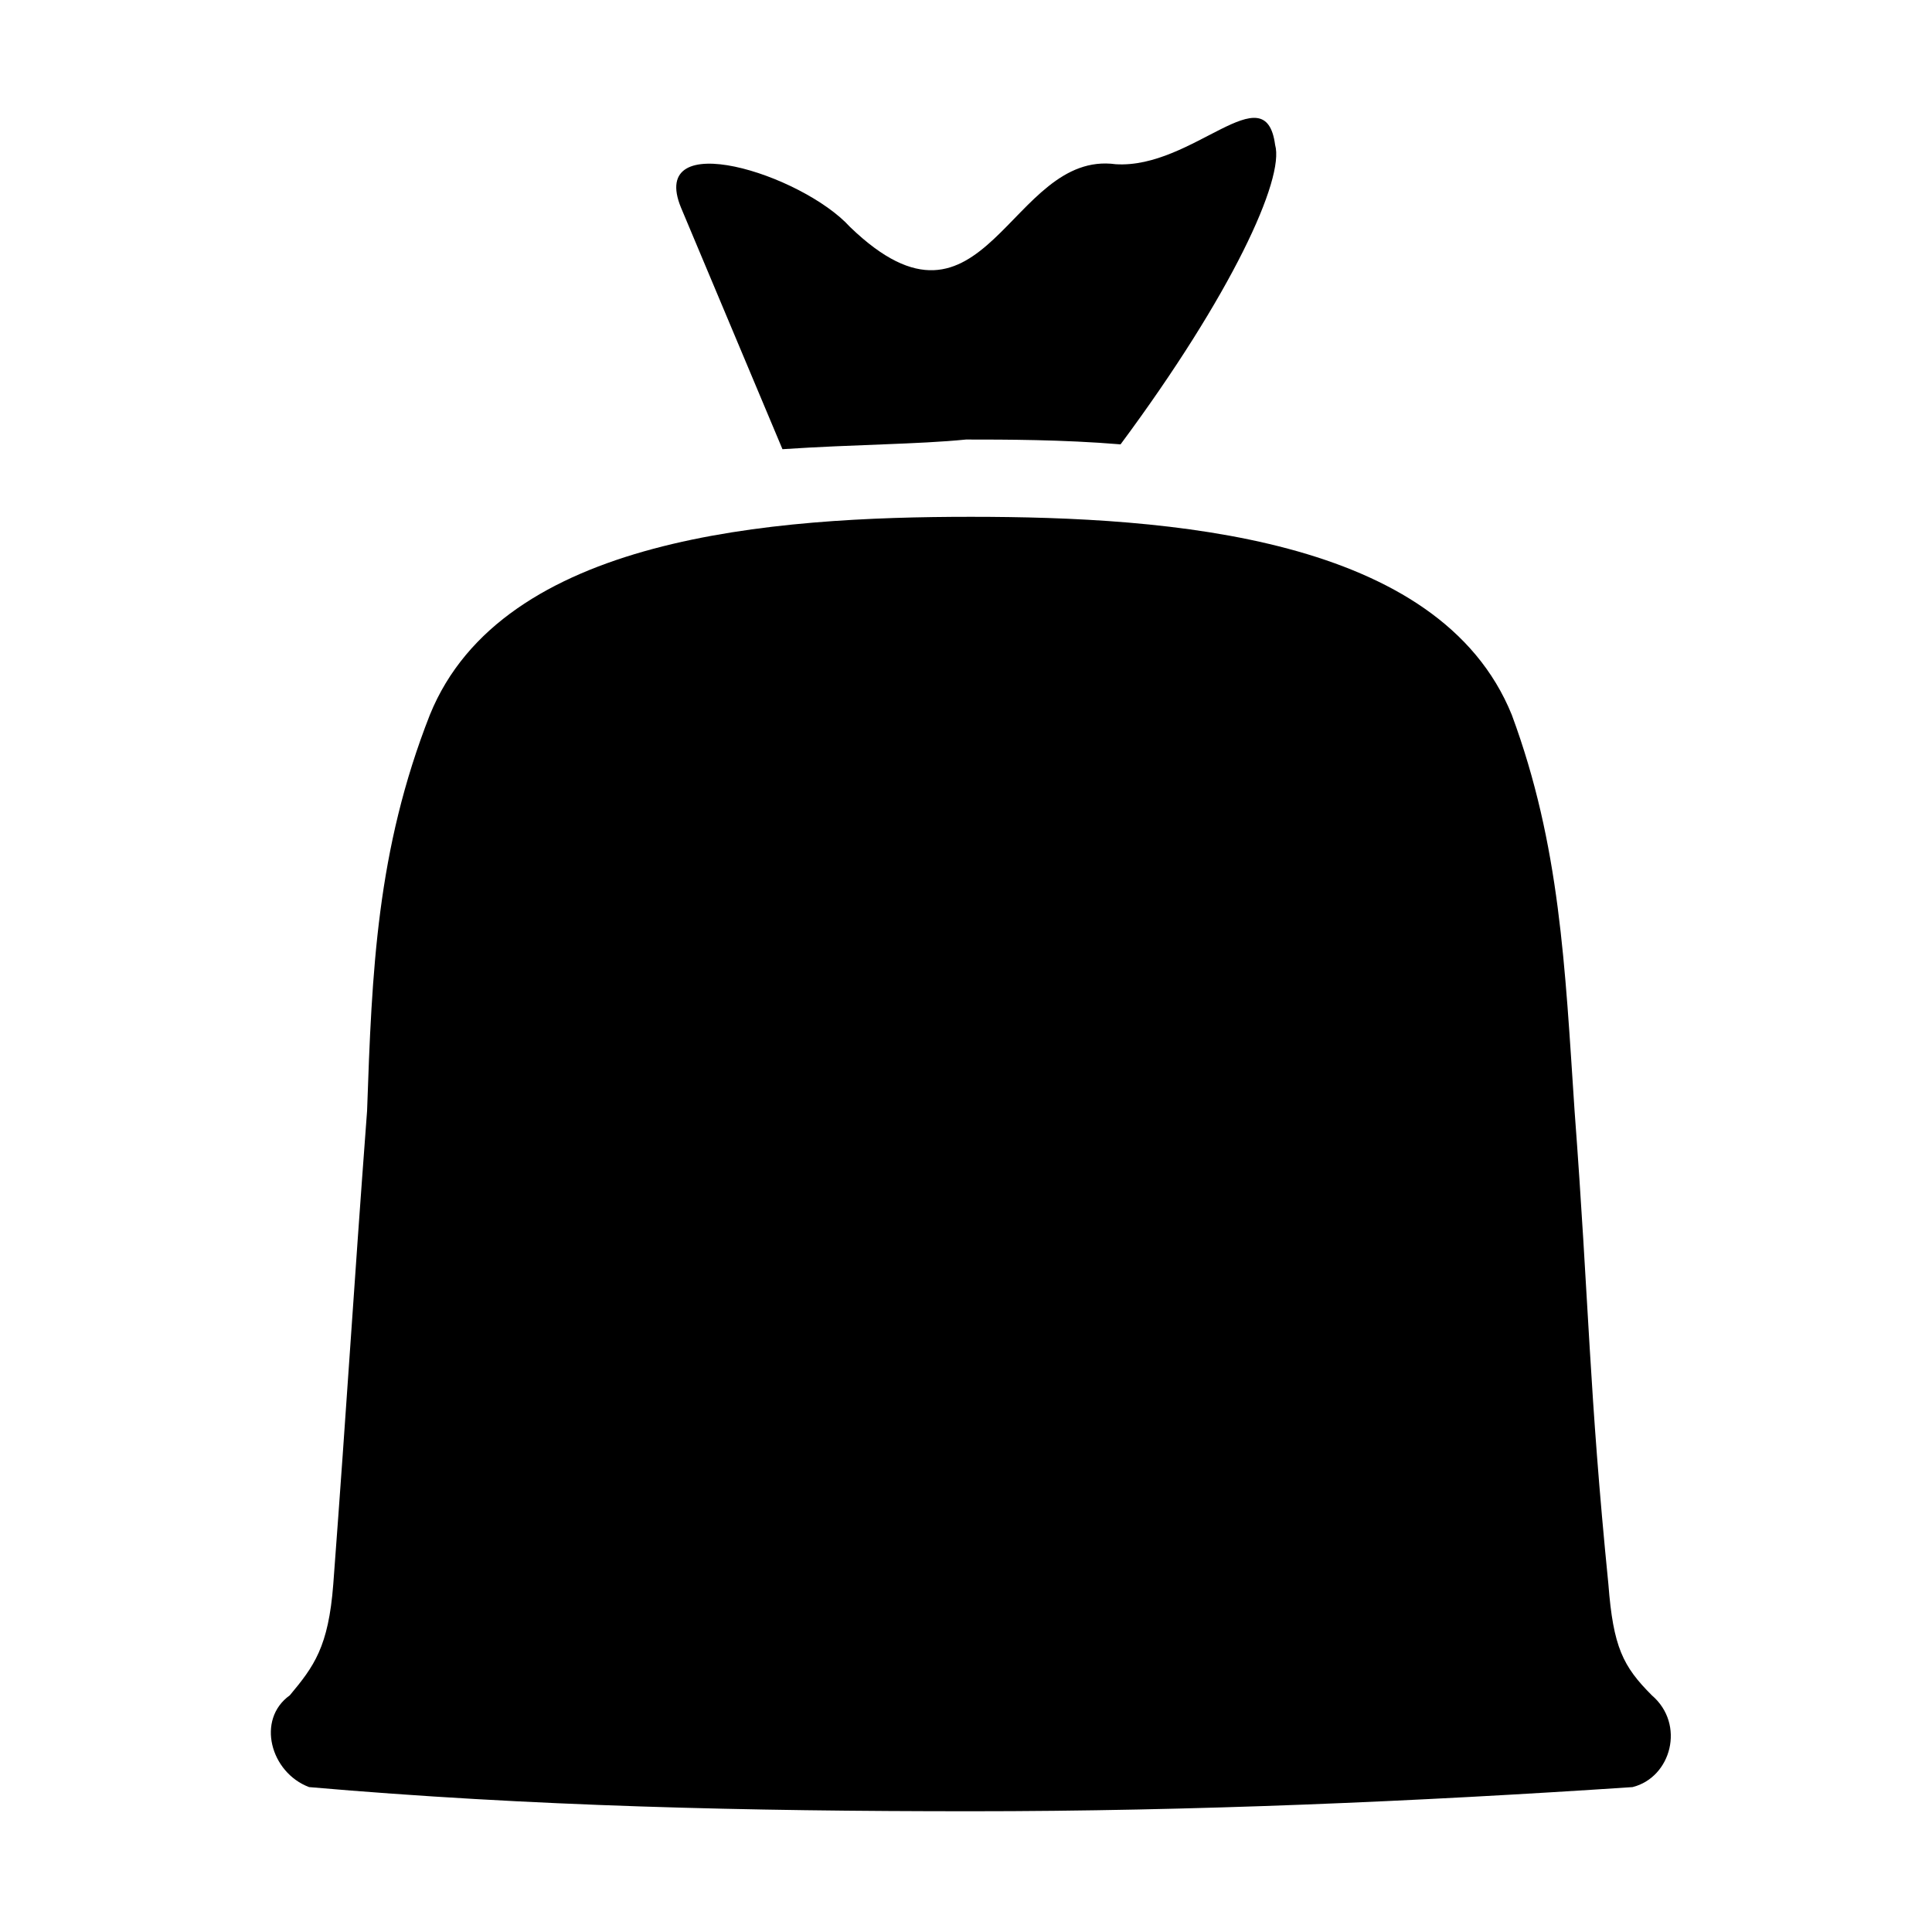
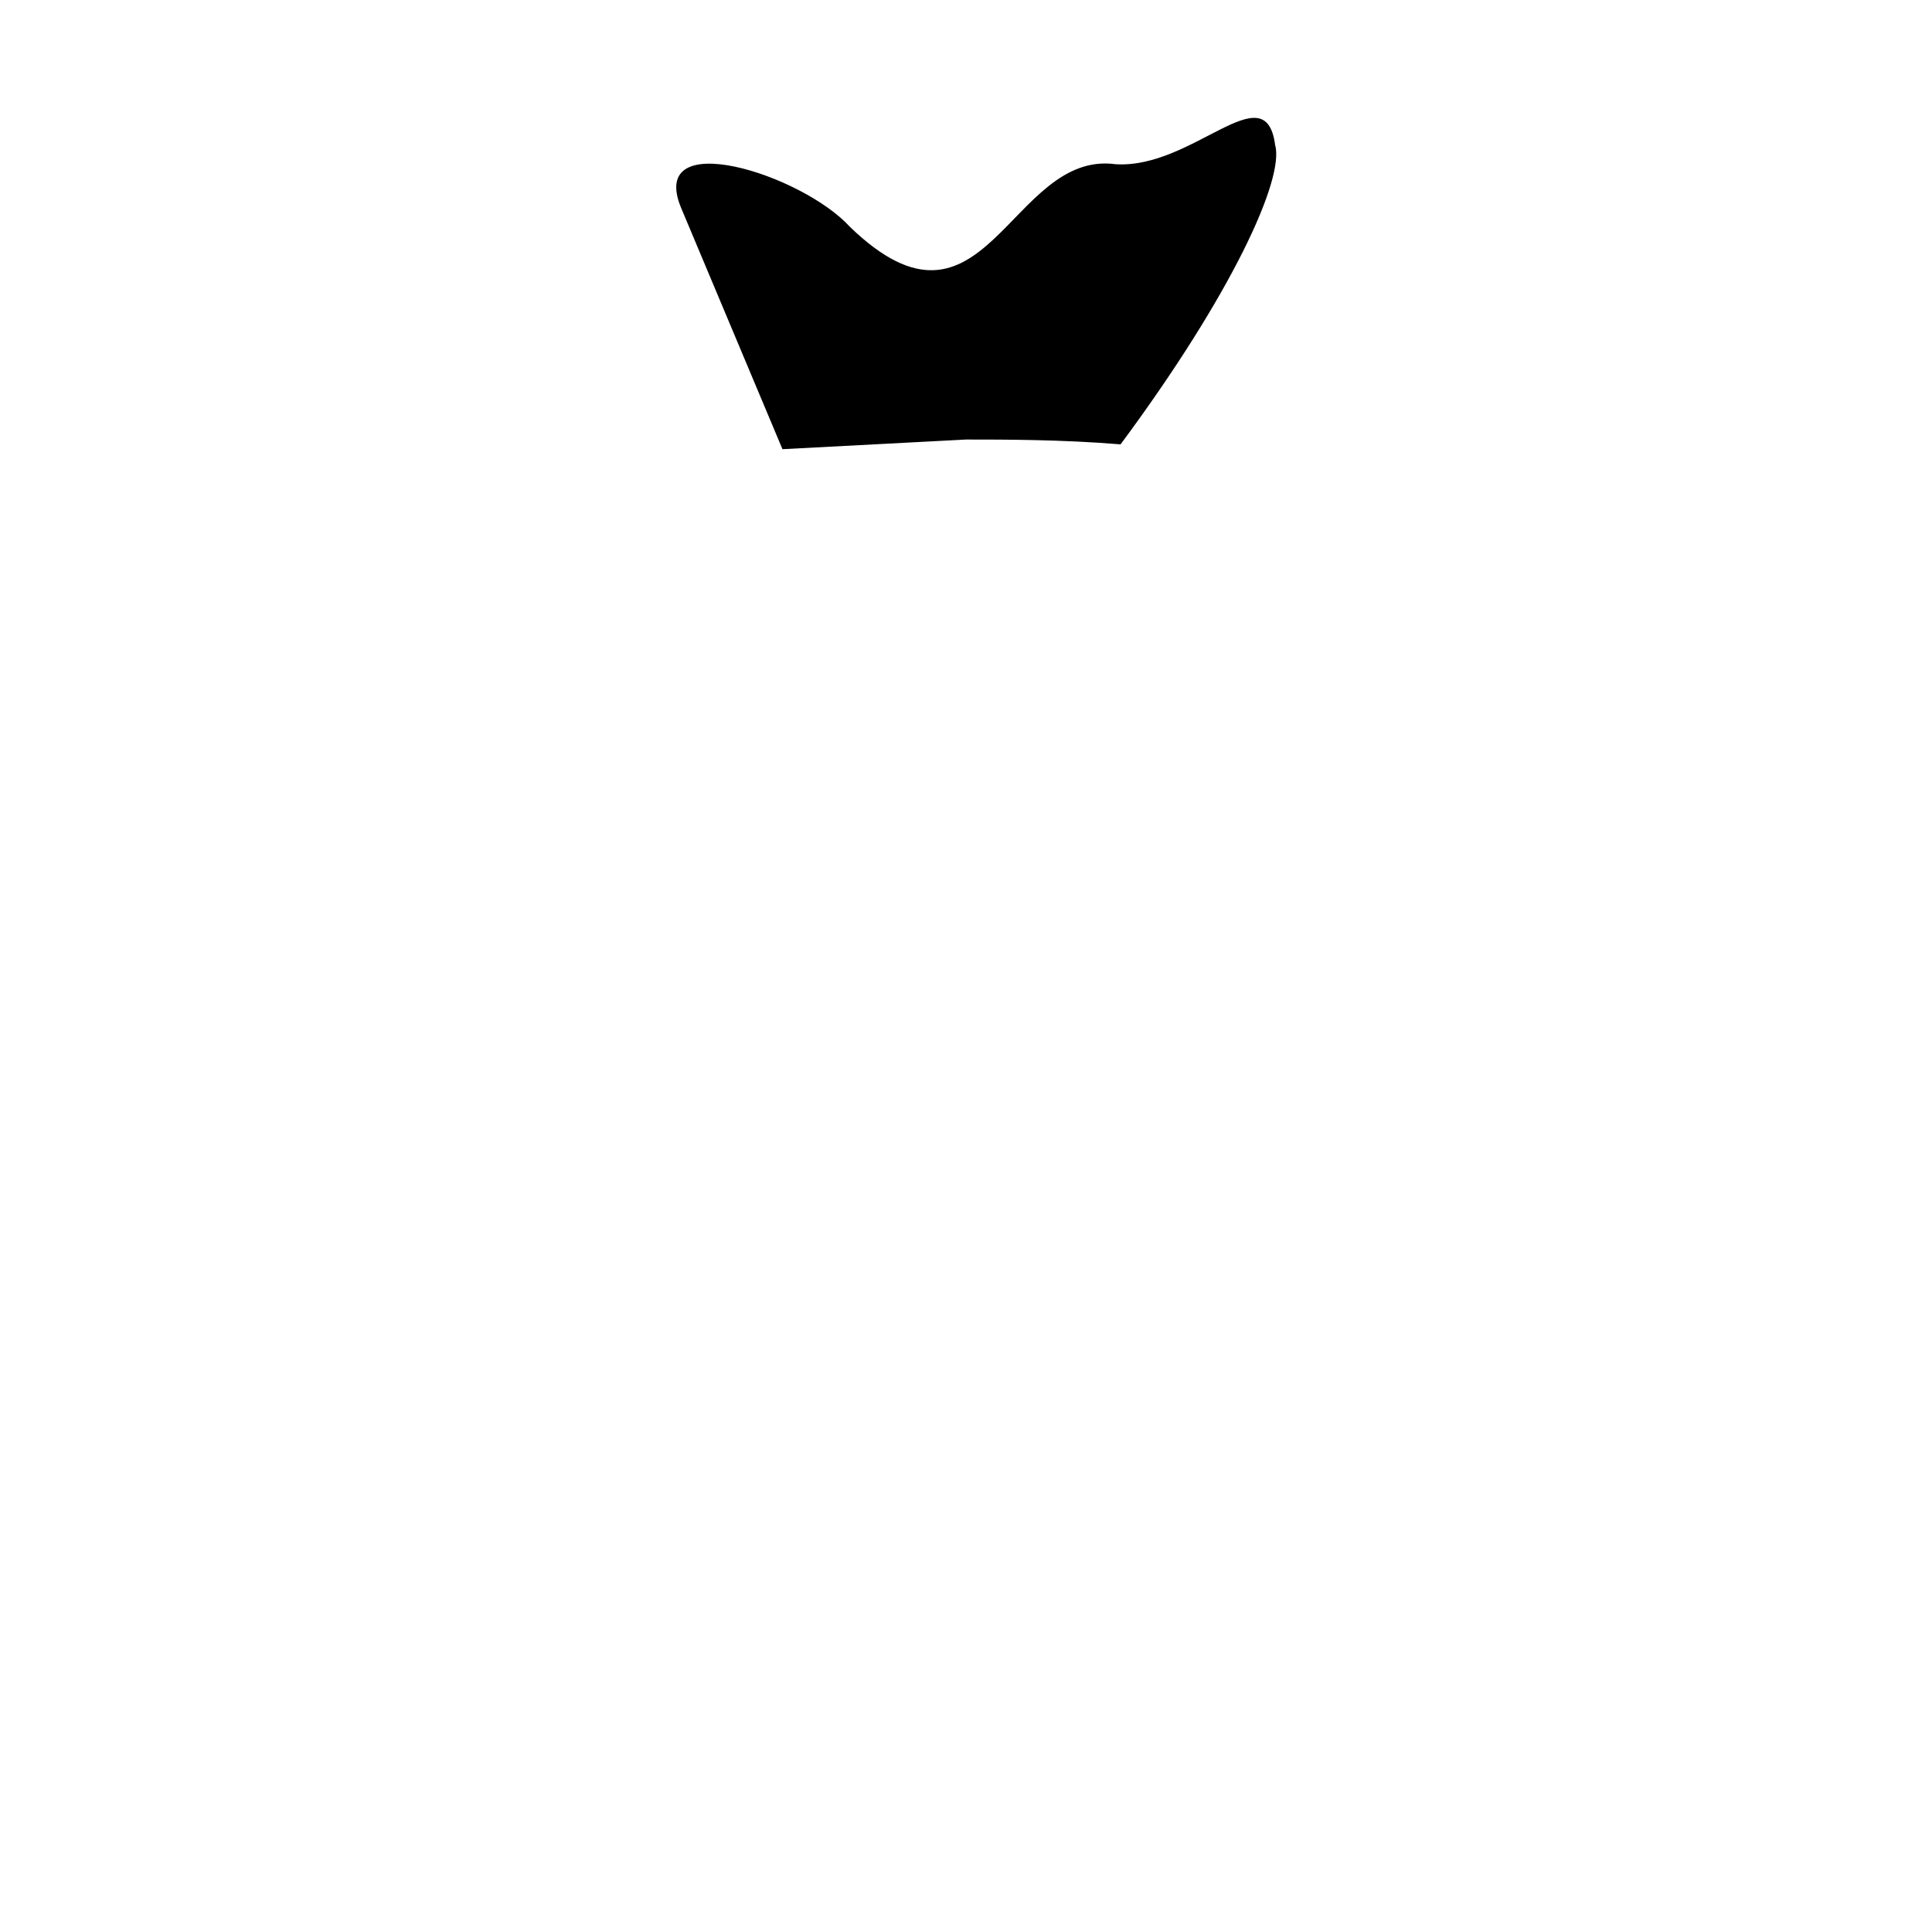
<svg xmlns="http://www.w3.org/2000/svg" version="1.1" id="Ebene_1" x="0px" y="0px" width="40px" height="40px" viewBox="0 0 40 40" style="enable-background:new 0 0 40 40;" xml:space="preserve">
-   <path d="M33.3,32.8c-0.4-4-0.4-5.8-0.7-9.8c-0.2-3-0.3-5.5-1.3-8.2c-1.5-3.7-7.1-4.1-11.2-4.1s-9.7,0.4-11.2,4.1  c-1.1,2.8-1.2,5.3-1.3,8.2c-0.3,4-0.4,5.8-0.7,9.8c-0.1,1.3-0.4,1.7-0.9,2.3c-0.7,0.5-0.4,1.6,0.4,1.9c4.6,0.4,9.1,0.5,13.7,0.5  s9.2-0.2,13.7-0.5c0.8-0.2,1.1-1.3,0.4-1.9C33.6,34.5,33.4,34.1,33.3,32.8" />
-   <path d="M20,9.1L20,9.1c0.8,0,2,0,3.2,0.1c2.3-3.1,3.4-5.5,3.2-6.2c-0.2-1.5-1.7,0.5-3.3,0.4c-2.2-0.3-2.7,4-5.5,1.3  c-1-1.1-4.2-2.1-3.5-0.4l2.1,5C17.7,9.2,19,9.2,20,9.1L20,9.1z" />
+   <path d="M20,9.1L20,9.1c0.8,0,2,0,3.2,0.1c2.3-3.1,3.4-5.5,3.2-6.2c-0.2-1.5-1.7,0.5-3.3,0.4c-2.2-0.3-2.7,4-5.5,1.3  c-1-1.1-4.2-2.1-3.5-0.4l2.1,5L20,9.1z" />
</svg>